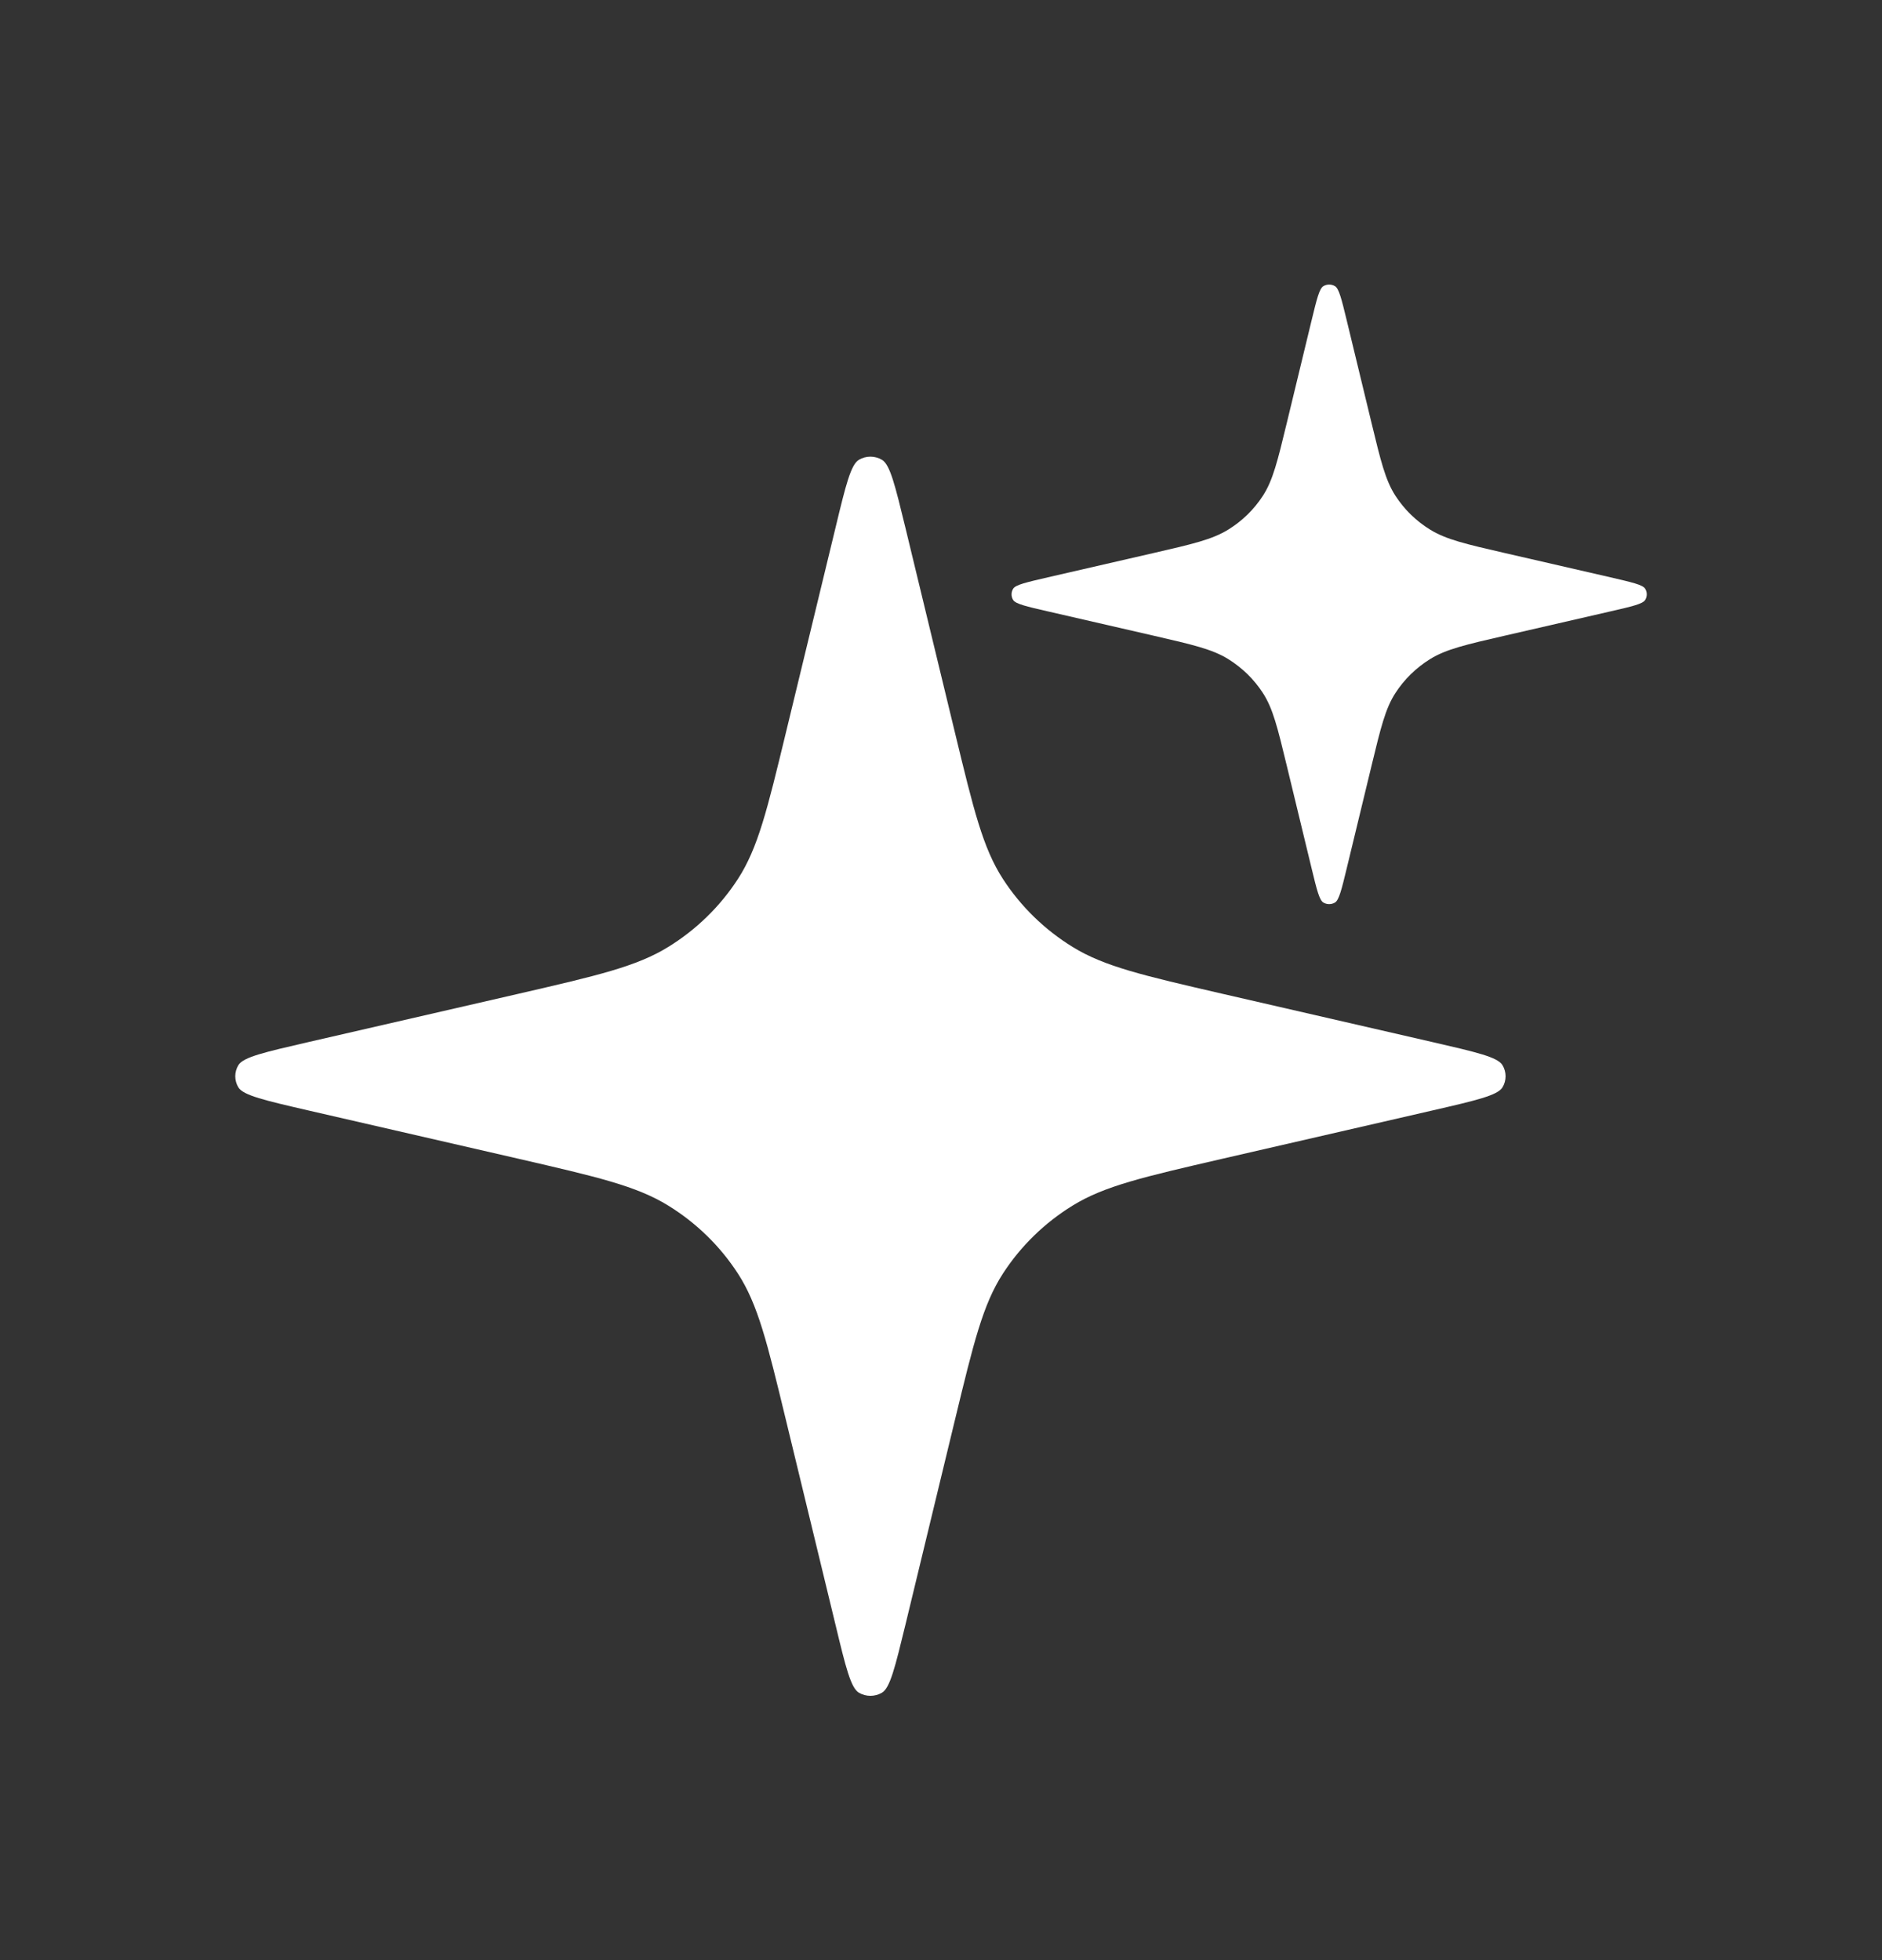
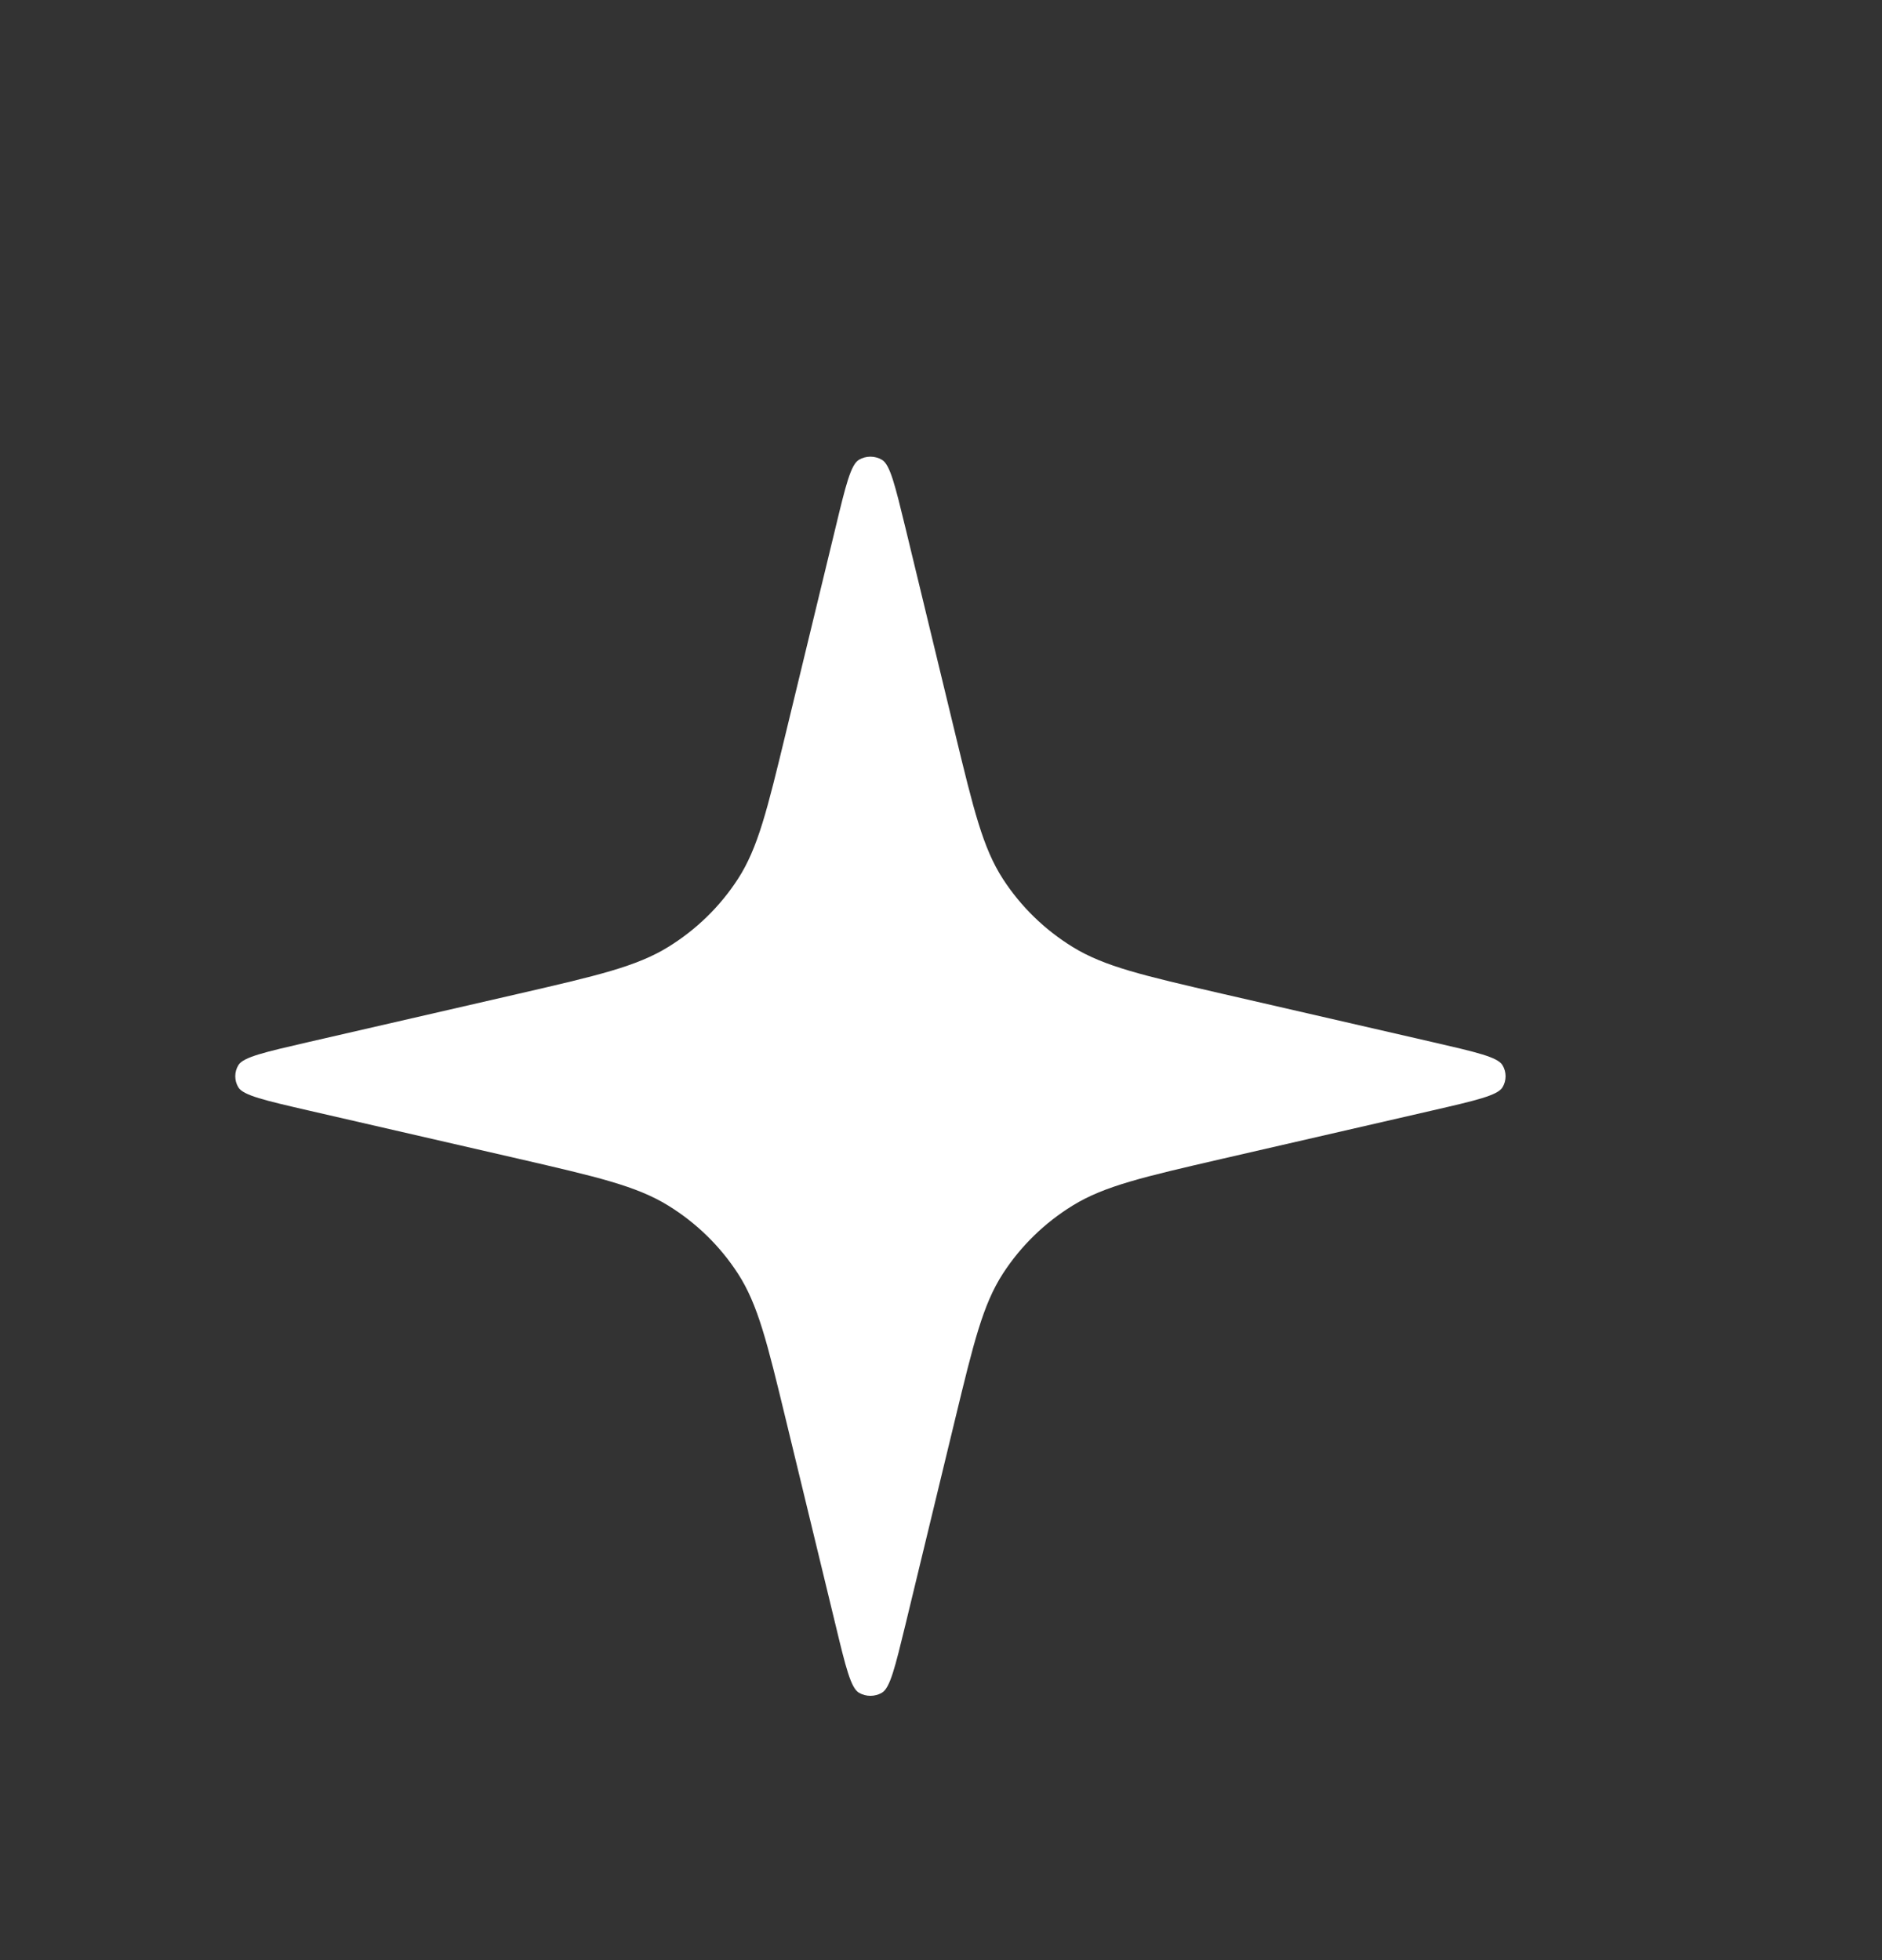
<svg xmlns="http://www.w3.org/2000/svg" width="24" height="25" viewBox="0 0 24 25" fill="none">
  <rect x="0" y="0" width="24" height="25" fill="#333333" stroke="none" />
  <path d="M10.655 6.73C10.784 6.193 10.85 5.924 10.954 5.864C11.044 5.811 11.156 5.811 11.246 5.864C11.351 5.924 11.415 6.193 11.546 6.73L12.18 9.353C12.416 10.328 12.534 10.816 12.79 11.211C13.017 11.561 13.32 11.857 13.679 12.078C14.084 12.328 14.584 12.443 15.584 12.674L18.272 13.292C18.823 13.419 19.098 13.482 19.16 13.585C19.213 13.672 19.213 13.782 19.16 13.869C19.098 13.971 18.823 14.035 18.272 14.162L15.584 14.78C14.584 15.011 14.084 15.126 13.679 15.376C13.32 15.597 13.017 15.893 12.79 16.243C12.534 16.638 12.416 17.126 12.18 18.101L11.546 20.724C11.415 21.261 11.351 21.53 11.246 21.59C11.156 21.642 11.044 21.642 10.954 21.59C10.85 21.53 10.784 21.261 10.655 20.724L10.02 18.101C9.784 17.126 9.666 16.638 9.41 16.243C9.183 15.893 8.88 15.597 8.521 15.376C8.116 15.126 7.616 15.011 6.616 14.78L3.928 14.162C3.378 14.035 3.102 13.971 3.04 13.869C2.987 13.782 2.987 13.672 3.04 13.585C3.102 13.482 3.378 13.419 3.928 13.292L6.616 12.674C7.616 12.443 8.116 12.328 8.521 12.078C8.88 11.857 9.183 11.561 9.41 11.211C9.666 10.816 9.784 10.328 10.02 9.353L10.655 6.73Z" fill="white" />
-   <path d="M16.727 4.082C16.792 3.814 16.825 3.679 16.877 3.649C16.922 3.623 16.978 3.623 17.023 3.649C17.075 3.679 17.108 3.814 17.173 4.082L17.49 5.393C17.608 5.881 17.667 6.125 17.795 6.323C17.908 6.498 18.06 6.646 18.239 6.756C18.442 6.881 18.692 6.939 19.192 7.054L20.536 7.363C20.811 7.427 20.949 7.458 20.98 7.509C21.007 7.553 21.007 7.608 20.98 7.652C20.949 7.703 20.811 7.735 20.536 7.798L19.192 8.107C18.692 8.222 18.442 8.28 18.239 8.405C18.06 8.516 17.908 8.664 17.795 8.839C17.667 9.036 17.608 9.28 17.49 9.768L17.173 11.079C17.108 11.348 17.075 11.482 17.023 11.512C16.978 11.538 16.922 11.538 16.877 11.512C16.825 11.482 16.792 11.348 16.727 11.079L16.41 9.768C16.292 9.28 16.233 9.036 16.105 8.839C15.992 8.664 15.84 8.516 15.661 8.405C15.458 8.28 15.208 8.222 14.708 8.107L13.364 7.798C13.089 7.735 12.951 7.703 12.92 7.652C12.893 7.608 12.893 7.553 12.92 7.509C12.951 7.458 13.089 7.427 13.364 7.363L14.708 7.054C15.208 6.939 15.458 6.881 15.661 6.756C15.84 6.646 15.992 6.498 16.105 6.323C16.233 6.125 16.292 5.881 16.41 5.393L16.727 4.082Z" fill="white" />
</svg>